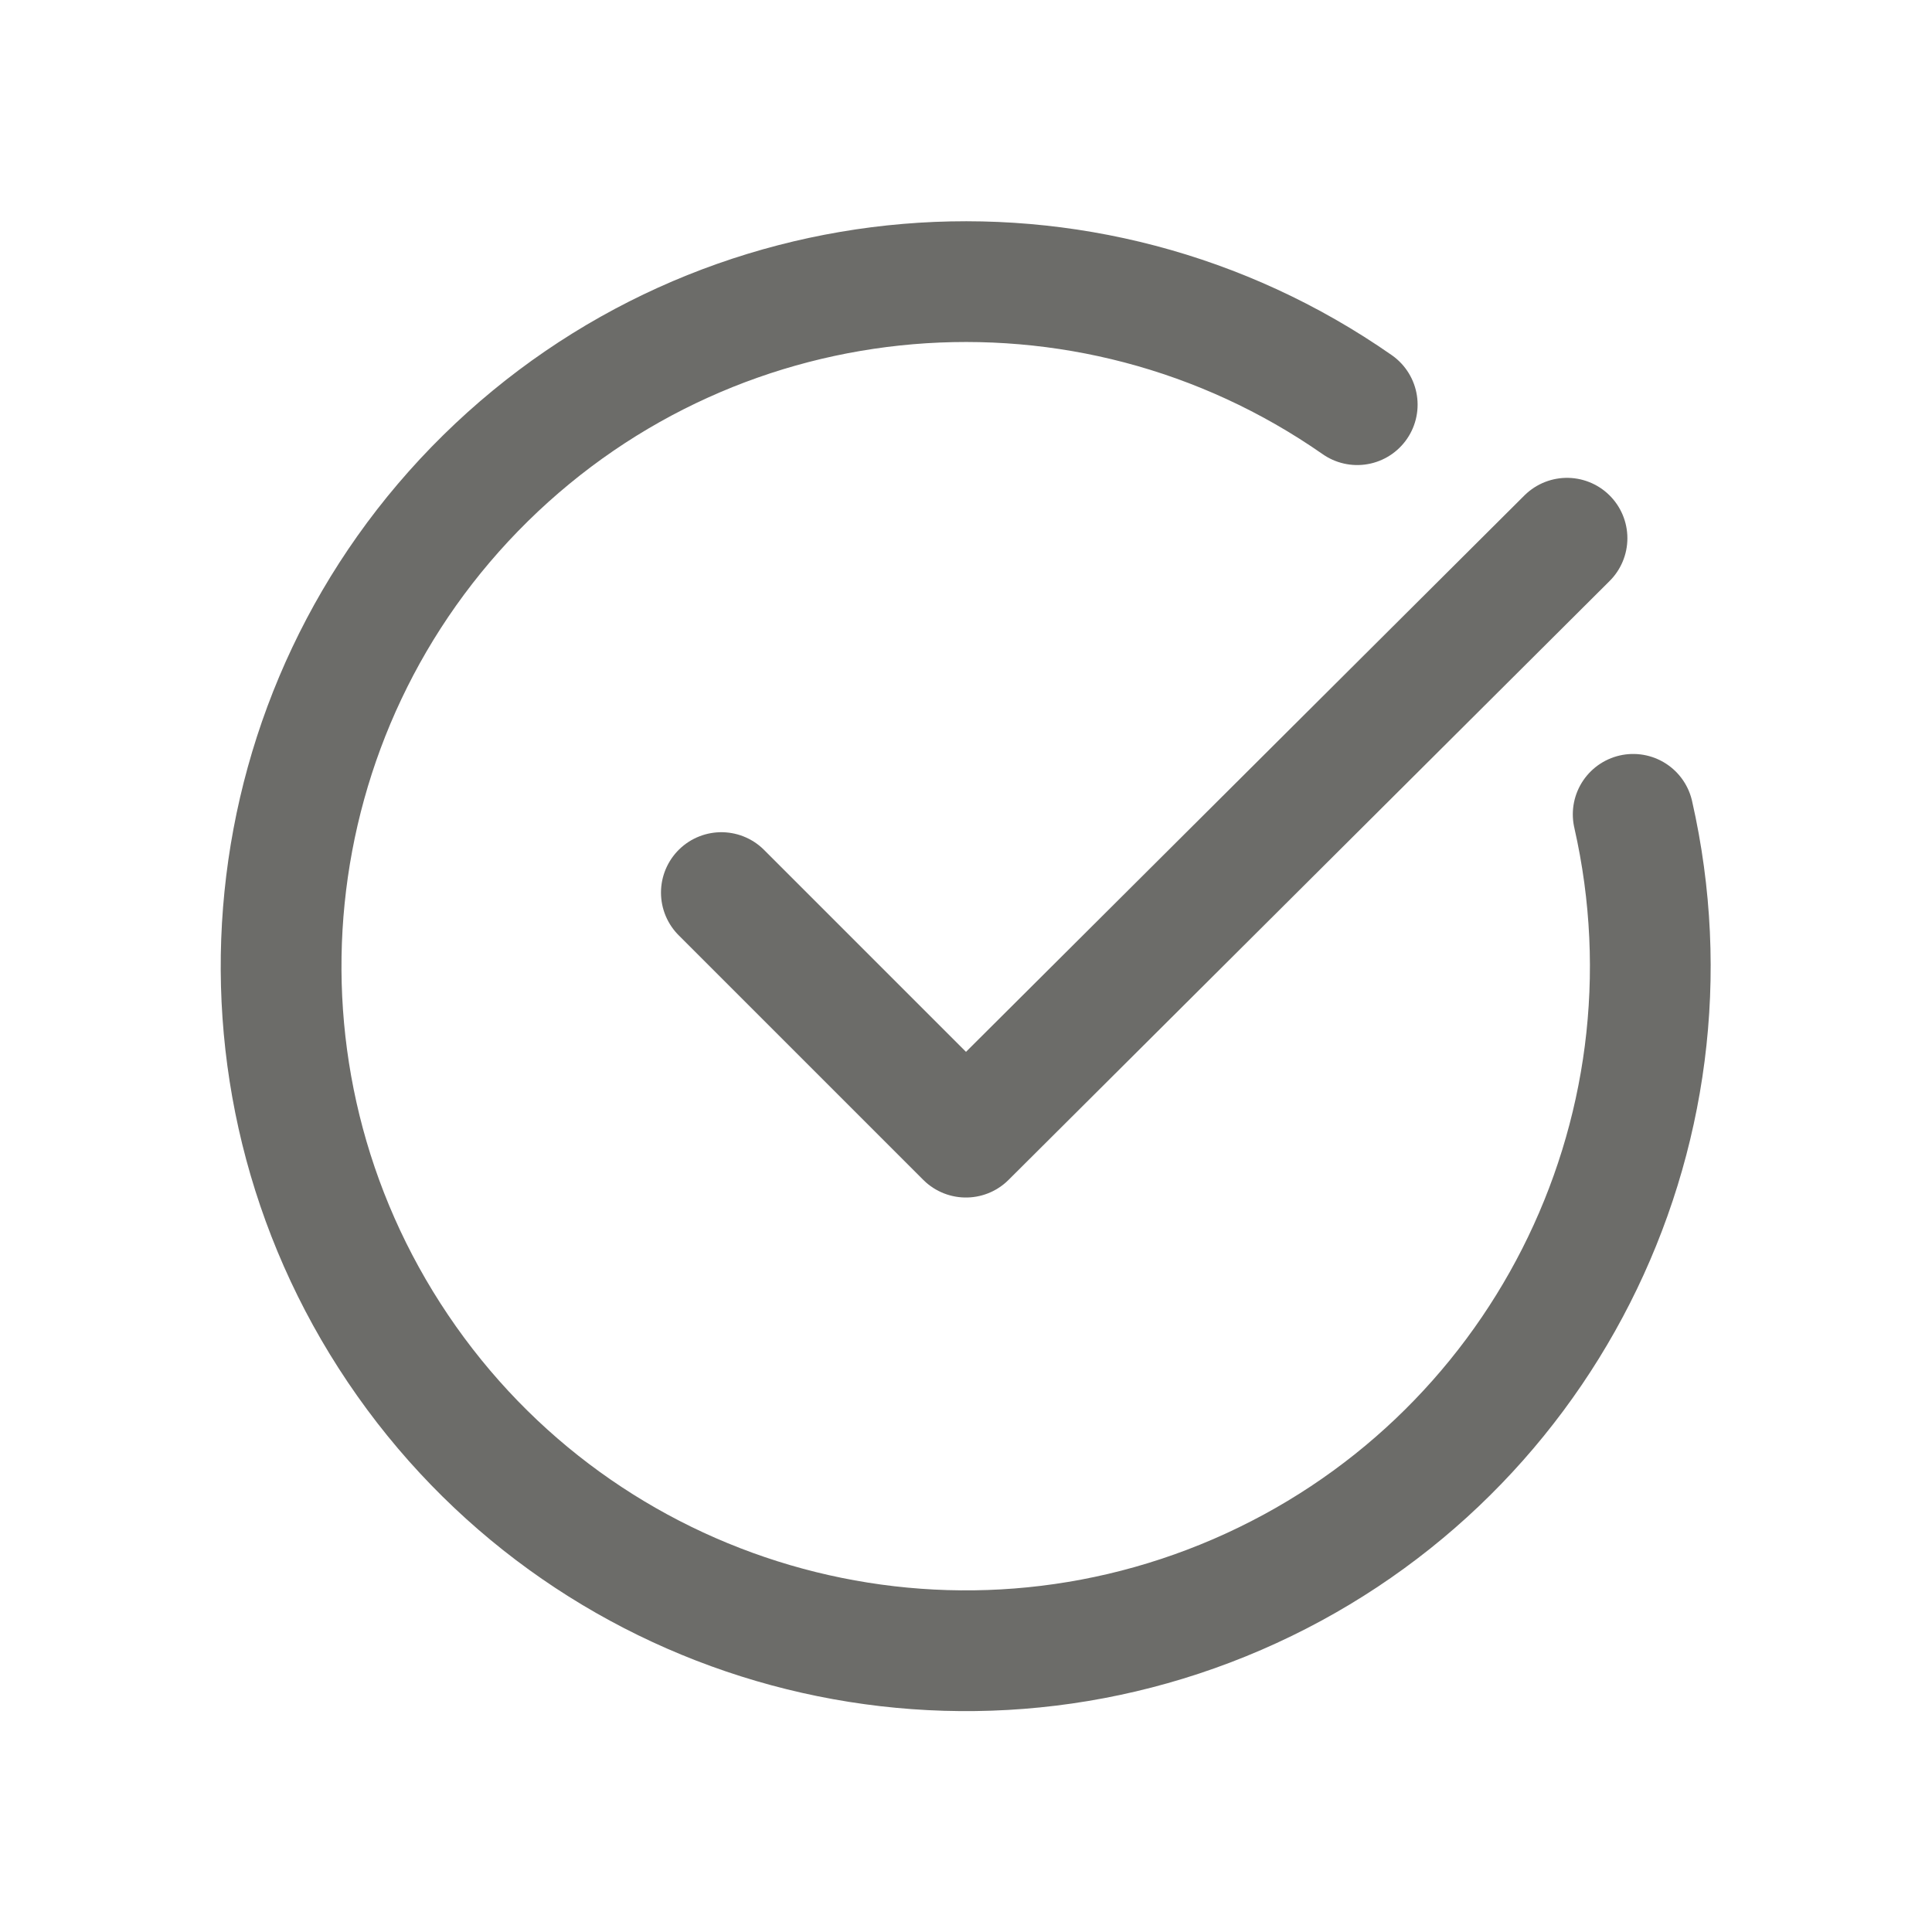
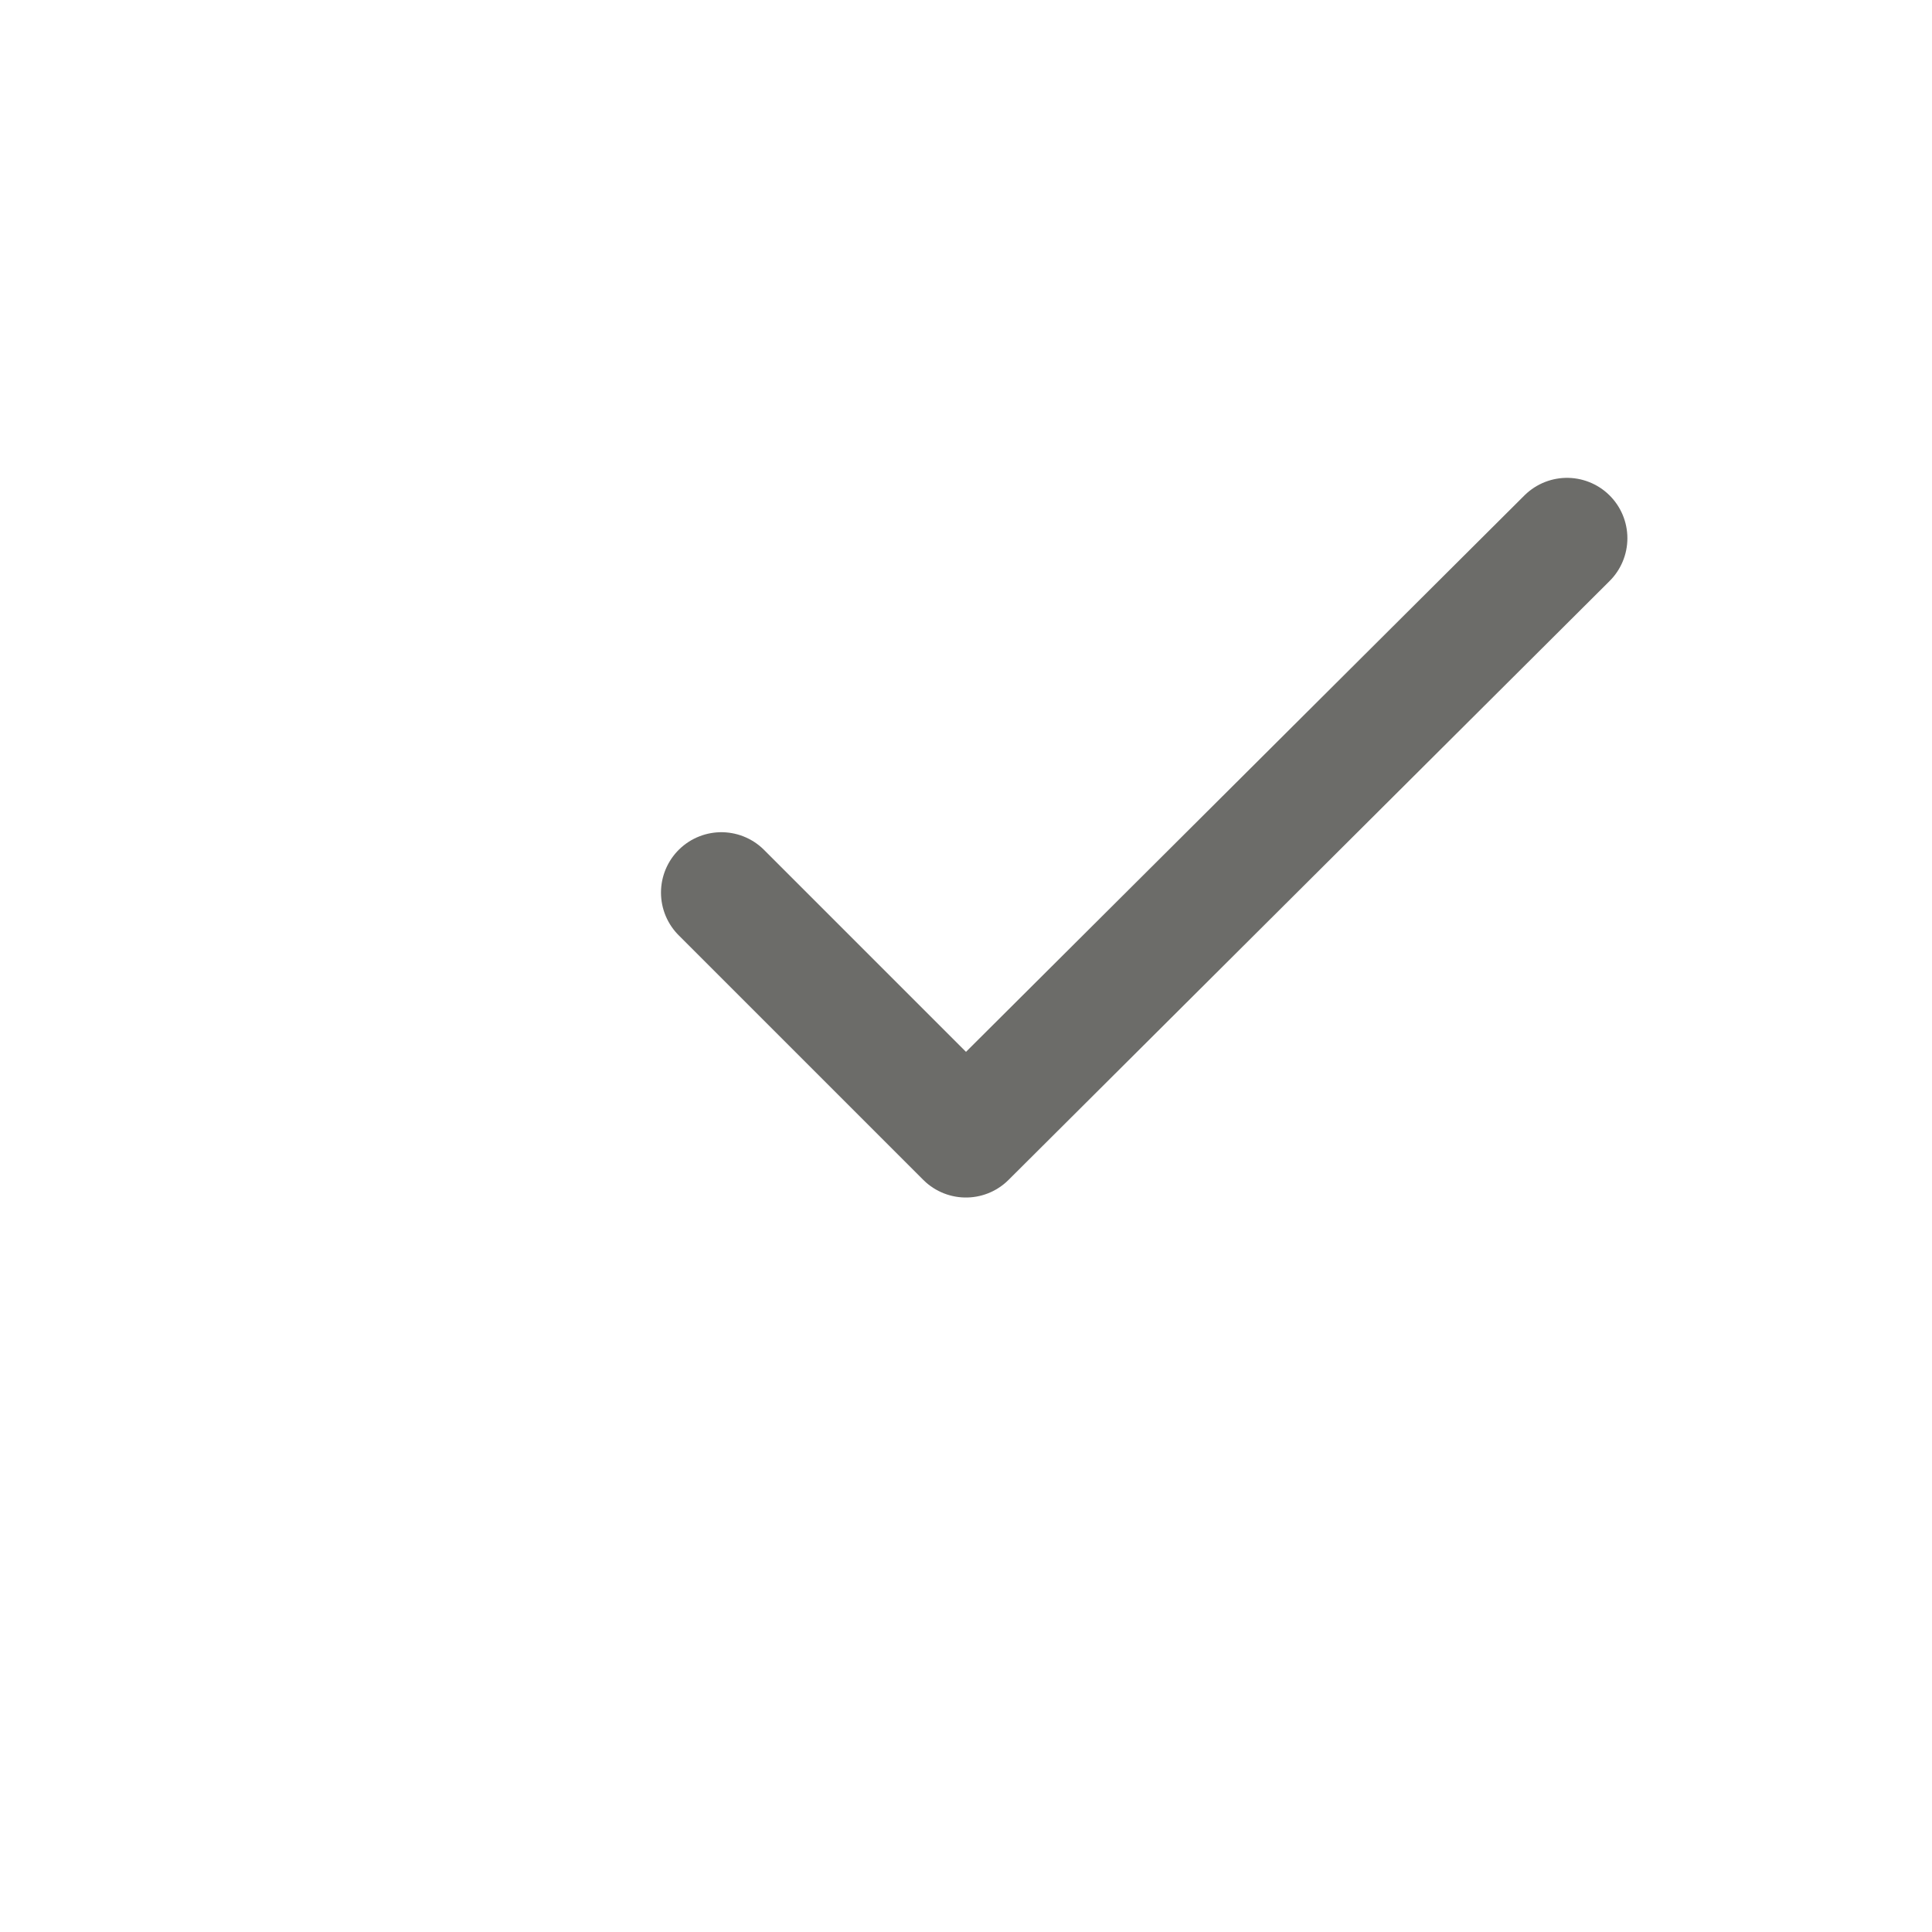
<svg xmlns="http://www.w3.org/2000/svg" width="24" height="24" viewBox="0 0 24 24" fill="none">
  <path d="M19.466 6.686L11.999 14.126L8.961 11.088" stroke="#6C6C69" stroke-width="1.5" stroke-linecap="round" stroke-linejoin="round" />
-   <path d="M20.288 10.116C21.196 14.109 19.129 18.182 15.371 19.807C11.613 21.432 7.23 20.148 4.943 16.752C2.655 13.356 3.113 8.812 6.032 5.94C8.951 3.069 13.502 2.685 16.86 5.027" stroke="#6C6C69" stroke-width="1.5" stroke-linecap="round" stroke-linejoin="round" />
</svg>